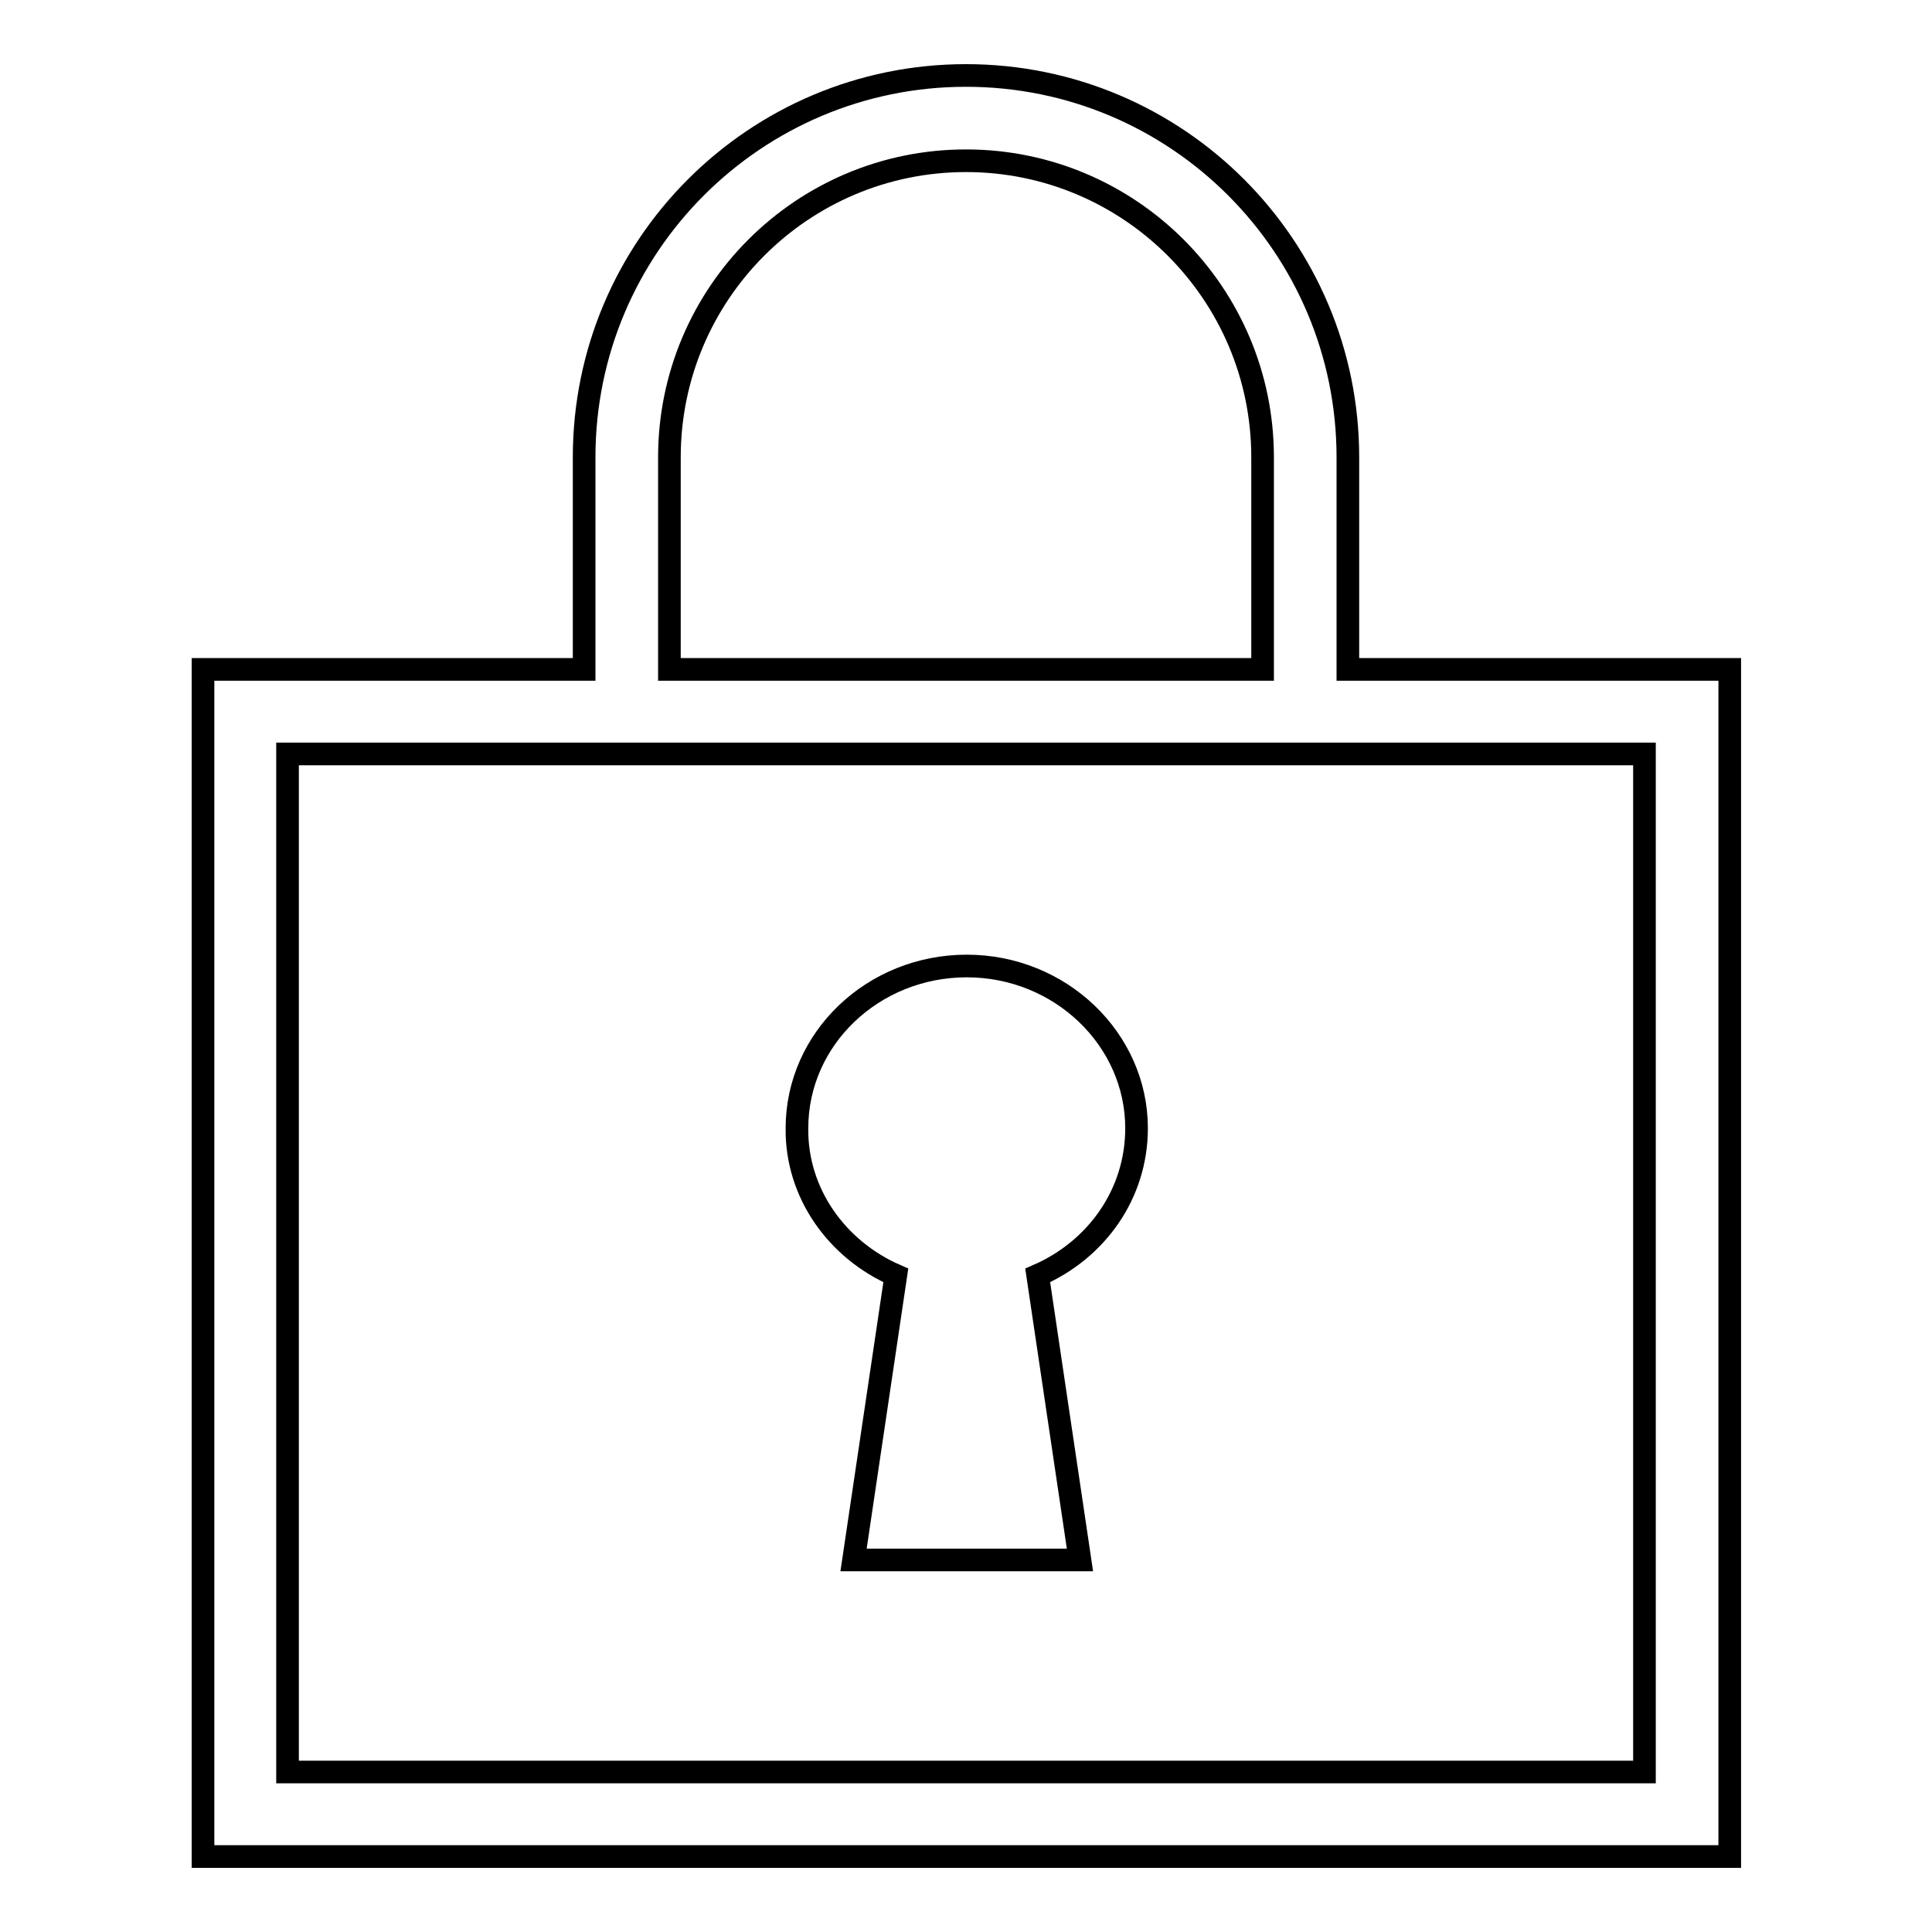
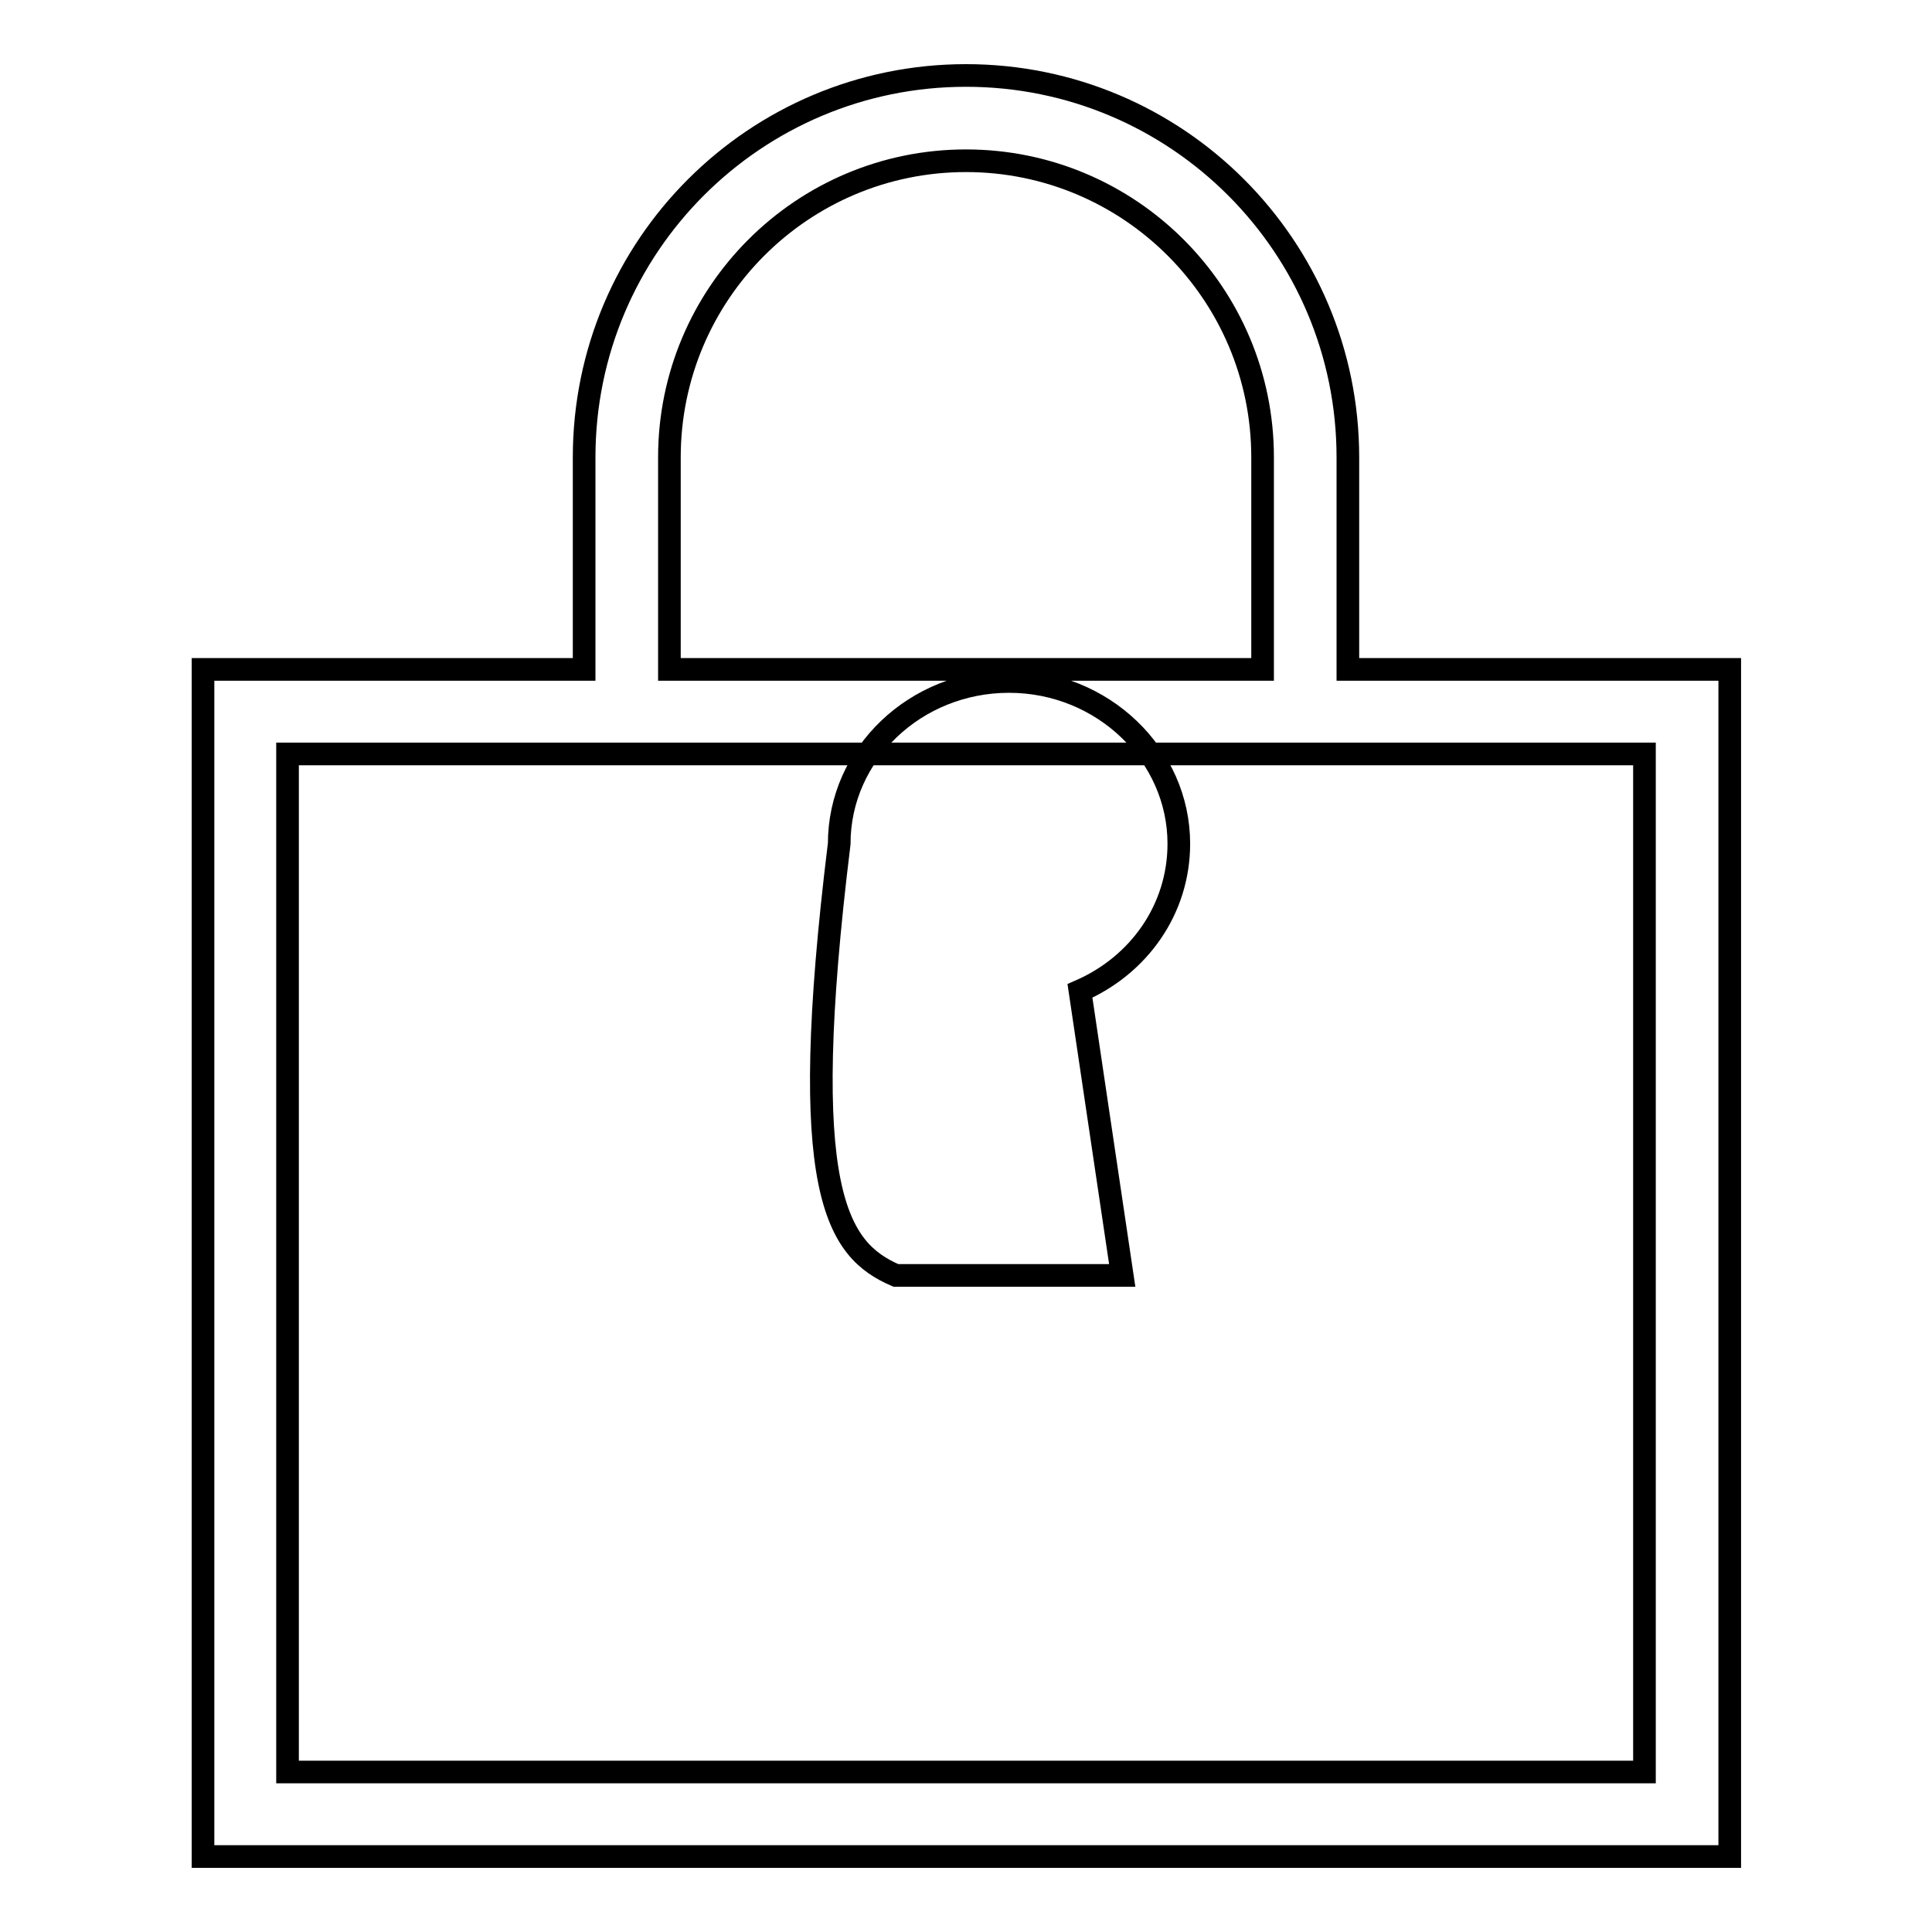
<svg xmlns="http://www.w3.org/2000/svg" version="1.1" x="0px" y="0px" viewBox="0 0 256 256" enable-background="new 0 0 256 256" xml:space="preserve">
  <g>
    <g>
-       <path stroke-width="3" fill-opacity="0" stroke="#000000" d="M178.6,88.7V60.6c0-27.9-22.6-50.6-50.6-50.6c-27.9,0-50.6,22.6-50.6,50.6v28.1H26.9V246h202.3V88.7H178.6z M88.7,60.6c0-21.7,17.6-39.3,39.3-39.3c21.7,0,39.3,17.6,39.3,39.3v28.1H88.7V60.6z M217.9,234.8H38.1V99.9h179.8V234.8L217.9,234.8z M118.7,169l-5.6,37.7h30l-5.6-37.7c7.8-3.4,13.1-10.8,13.1-19.5c0-11.8-10.1-21.5-22.5-21.5c-12.4,0-22.5,9.6-22.5,21.5C105.5,158.1,110.9,165.6,118.7,169z" />
+       <path stroke-width="3" fill-opacity="0" stroke="#000000" d="M178.6,88.7V60.6c0-27.9-22.6-50.6-50.6-50.6c-27.9,0-50.6,22.6-50.6,50.6v28.1H26.9V246h202.3V88.7H178.6z M88.7,60.6c0-21.7,17.6-39.3,39.3-39.3c21.7,0,39.3,17.6,39.3,39.3v28.1H88.7V60.6z M217.9,234.8H38.1V99.9h179.8V234.8L217.9,234.8z M118.7,169h30l-5.6-37.7c7.8-3.4,13.1-10.8,13.1-19.5c0-11.8-10.1-21.5-22.5-21.5c-12.4,0-22.5,9.6-22.5,21.5C105.5,158.1,110.9,165.6,118.7,169z" />
    </g>
  </g>
</svg>